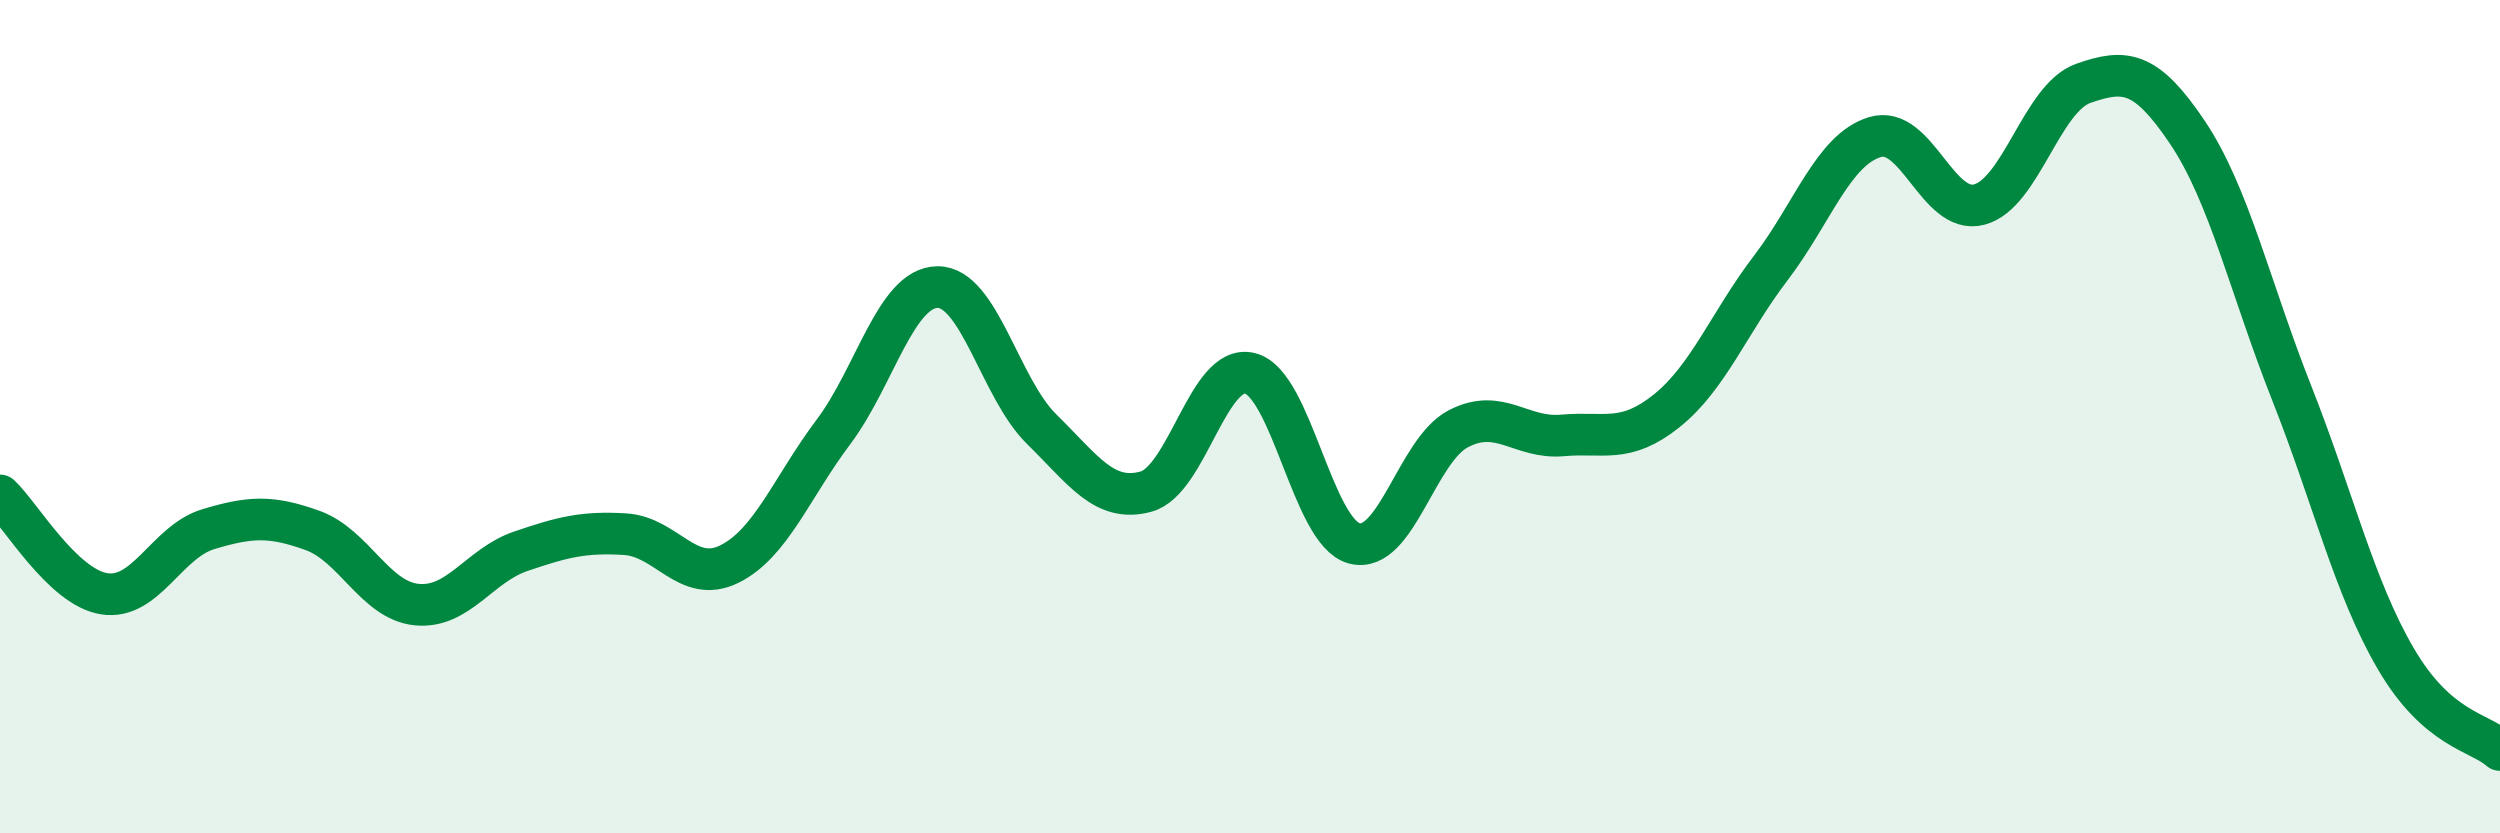
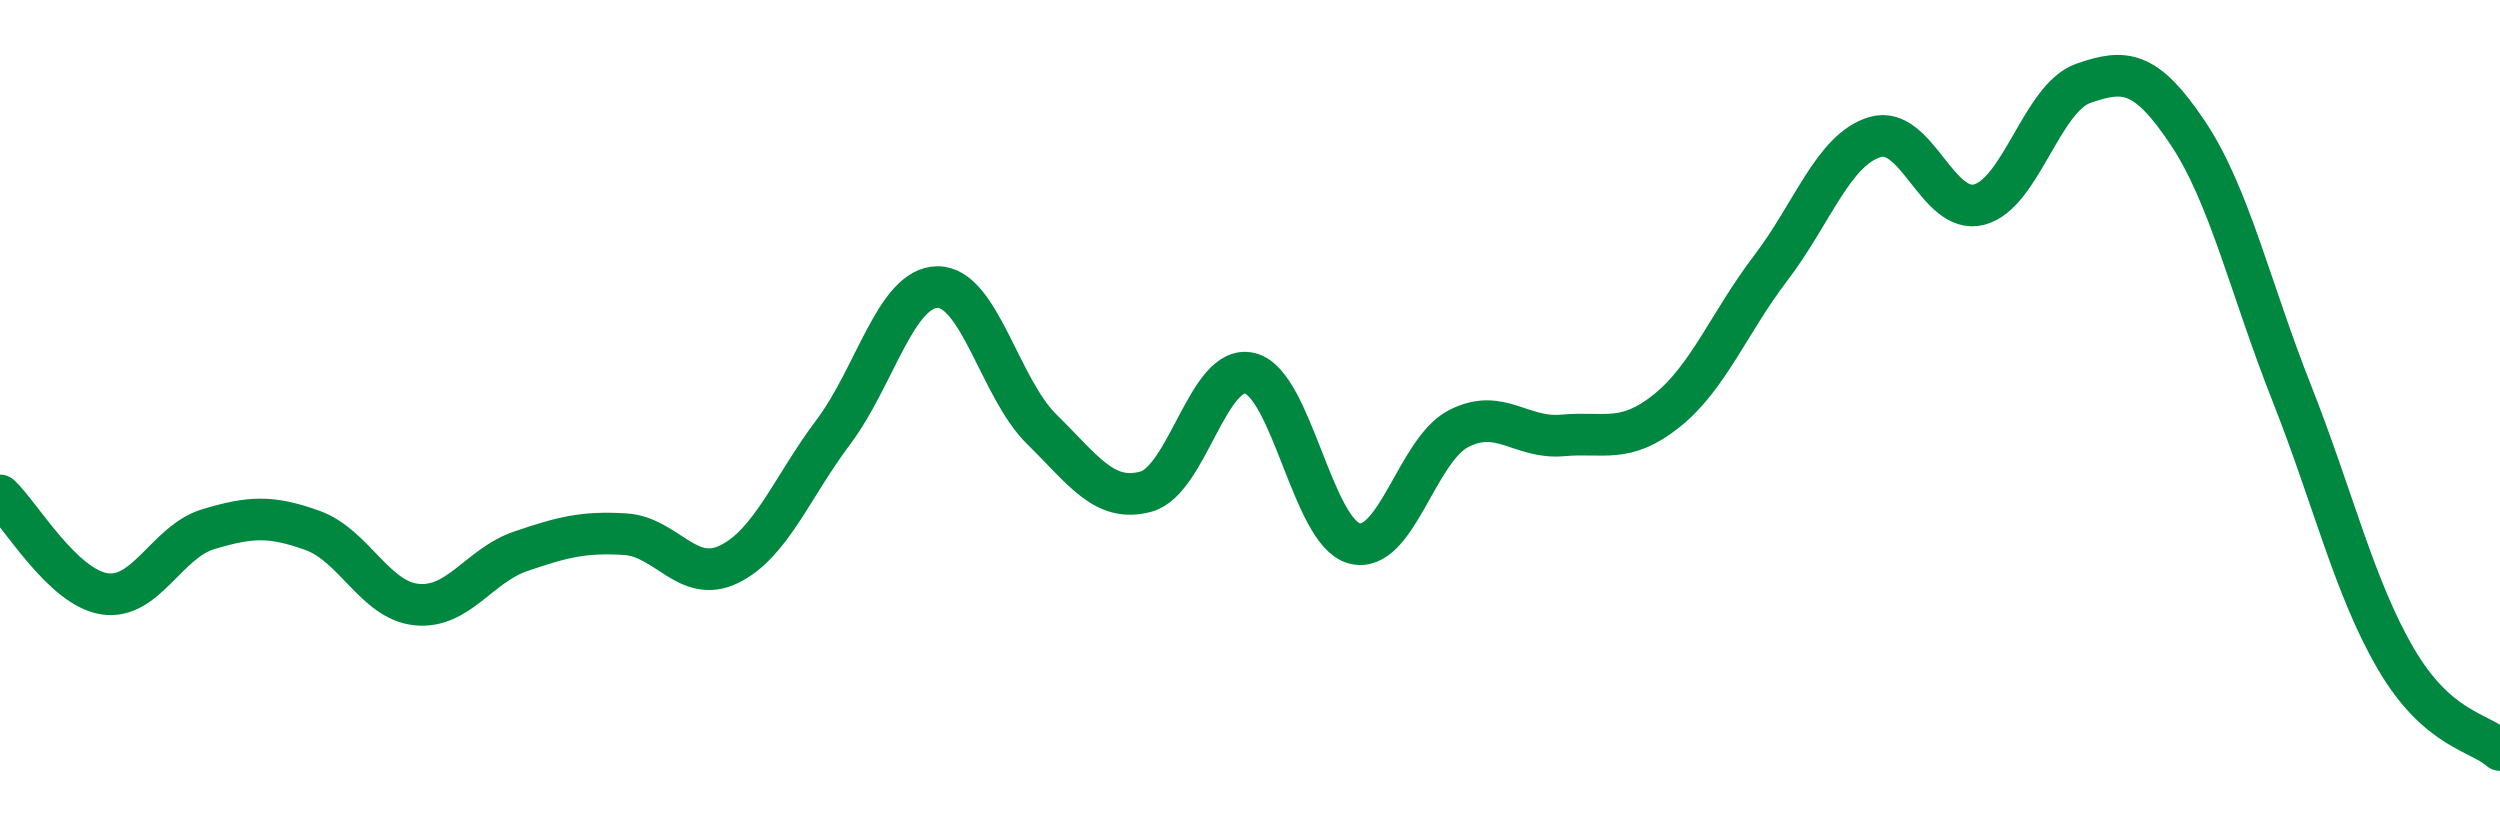
<svg xmlns="http://www.w3.org/2000/svg" width="60" height="20" viewBox="0 0 60 20">
-   <path d="M 0,11.89 C 0.5,12.36 1.5,14.09 2.5,14.25 C 3.5,14.41 4,13 5,12.7 C 6,12.4 6.5,12.37 7.5,12.73 C 8.5,13.09 9,14.41 10,14.51 C 11,14.61 11.5,13.57 12.5,13.23 C 13.5,12.89 14,12.76 15,12.82 C 16,12.88 16.5,14.03 17.5,13.54 C 18.5,13.05 19,11.7 20,10.37 C 21,9.04 21.5,6.9 22.5,6.89 C 23.5,6.88 24,9.32 25,10.3 C 26,11.28 26.5,12.07 27.5,11.8 C 28.5,11.53 29,8.71 30,8.96 C 31,9.21 31.5,12.77 32.5,13.04 C 33.5,13.31 34,10.81 35,10.29 C 36,9.77 36.5,10.54 37.5,10.45 C 38.5,10.36 39,10.66 40,9.86 C 41,9.06 41.5,7.74 42.5,6.43 C 43.5,5.12 44,3.59 45,3.29 C 46,2.99 46.5,5.17 47.5,4.91 C 48.5,4.65 49,2.35 50,2 C 51,1.65 51.5,1.69 52.5,3.18 C 53.5,4.67 54,6.9 55,9.43 C 56,11.96 56.5,14.1 57.5,15.81 C 58.5,17.52 59.5,17.56 60,18L60 20L0 20Z" fill="#008740" opacity="0.1" stroke-linecap="round" stroke-linejoin="round" />
  <path d="M 0,11.89 C 0.5,12.36 1.5,14.09 2.5,14.25 C 3.5,14.41 4,13 5,12.7 C 6,12.4 6.5,12.37 7.5,12.73 C 8.5,13.09 9,14.41 10,14.51 C 11,14.61 11.5,13.57 12.5,13.23 C 13.5,12.89 14,12.76 15,12.82 C 16,12.88 16.5,14.03 17.5,13.54 C 18.5,13.05 19,11.7 20,10.37 C 21,9.04 21.5,6.9 22.5,6.89 C 23.5,6.88 24,9.32 25,10.3 C 26,11.28 26.5,12.07 27.5,11.8 C 28.5,11.53 29,8.71 30,8.96 C 31,9.21 31.5,12.77 32.5,13.04 C 33.5,13.31 34,10.81 35,10.29 C 36,9.77 36.5,10.54 37.5,10.45 C 38.5,10.36 39,10.66 40,9.86 C 41,9.06 41.5,7.74 42.5,6.43 C 43.5,5.12 44,3.59 45,3.29 C 46,2.99 46.5,5.17 47.5,4.91 C 48.5,4.65 49,2.35 50,2 C 51,1.65 51.5,1.69 52.5,3.18 C 53.5,4.67 54,6.9 55,9.43 C 56,11.96 56.5,14.1 57.5,15.81 C 58.5,17.52 59.5,17.56 60,18" stroke="#008740" stroke-width="1" fill="none" stroke-linecap="round" stroke-linejoin="round" />
</svg>